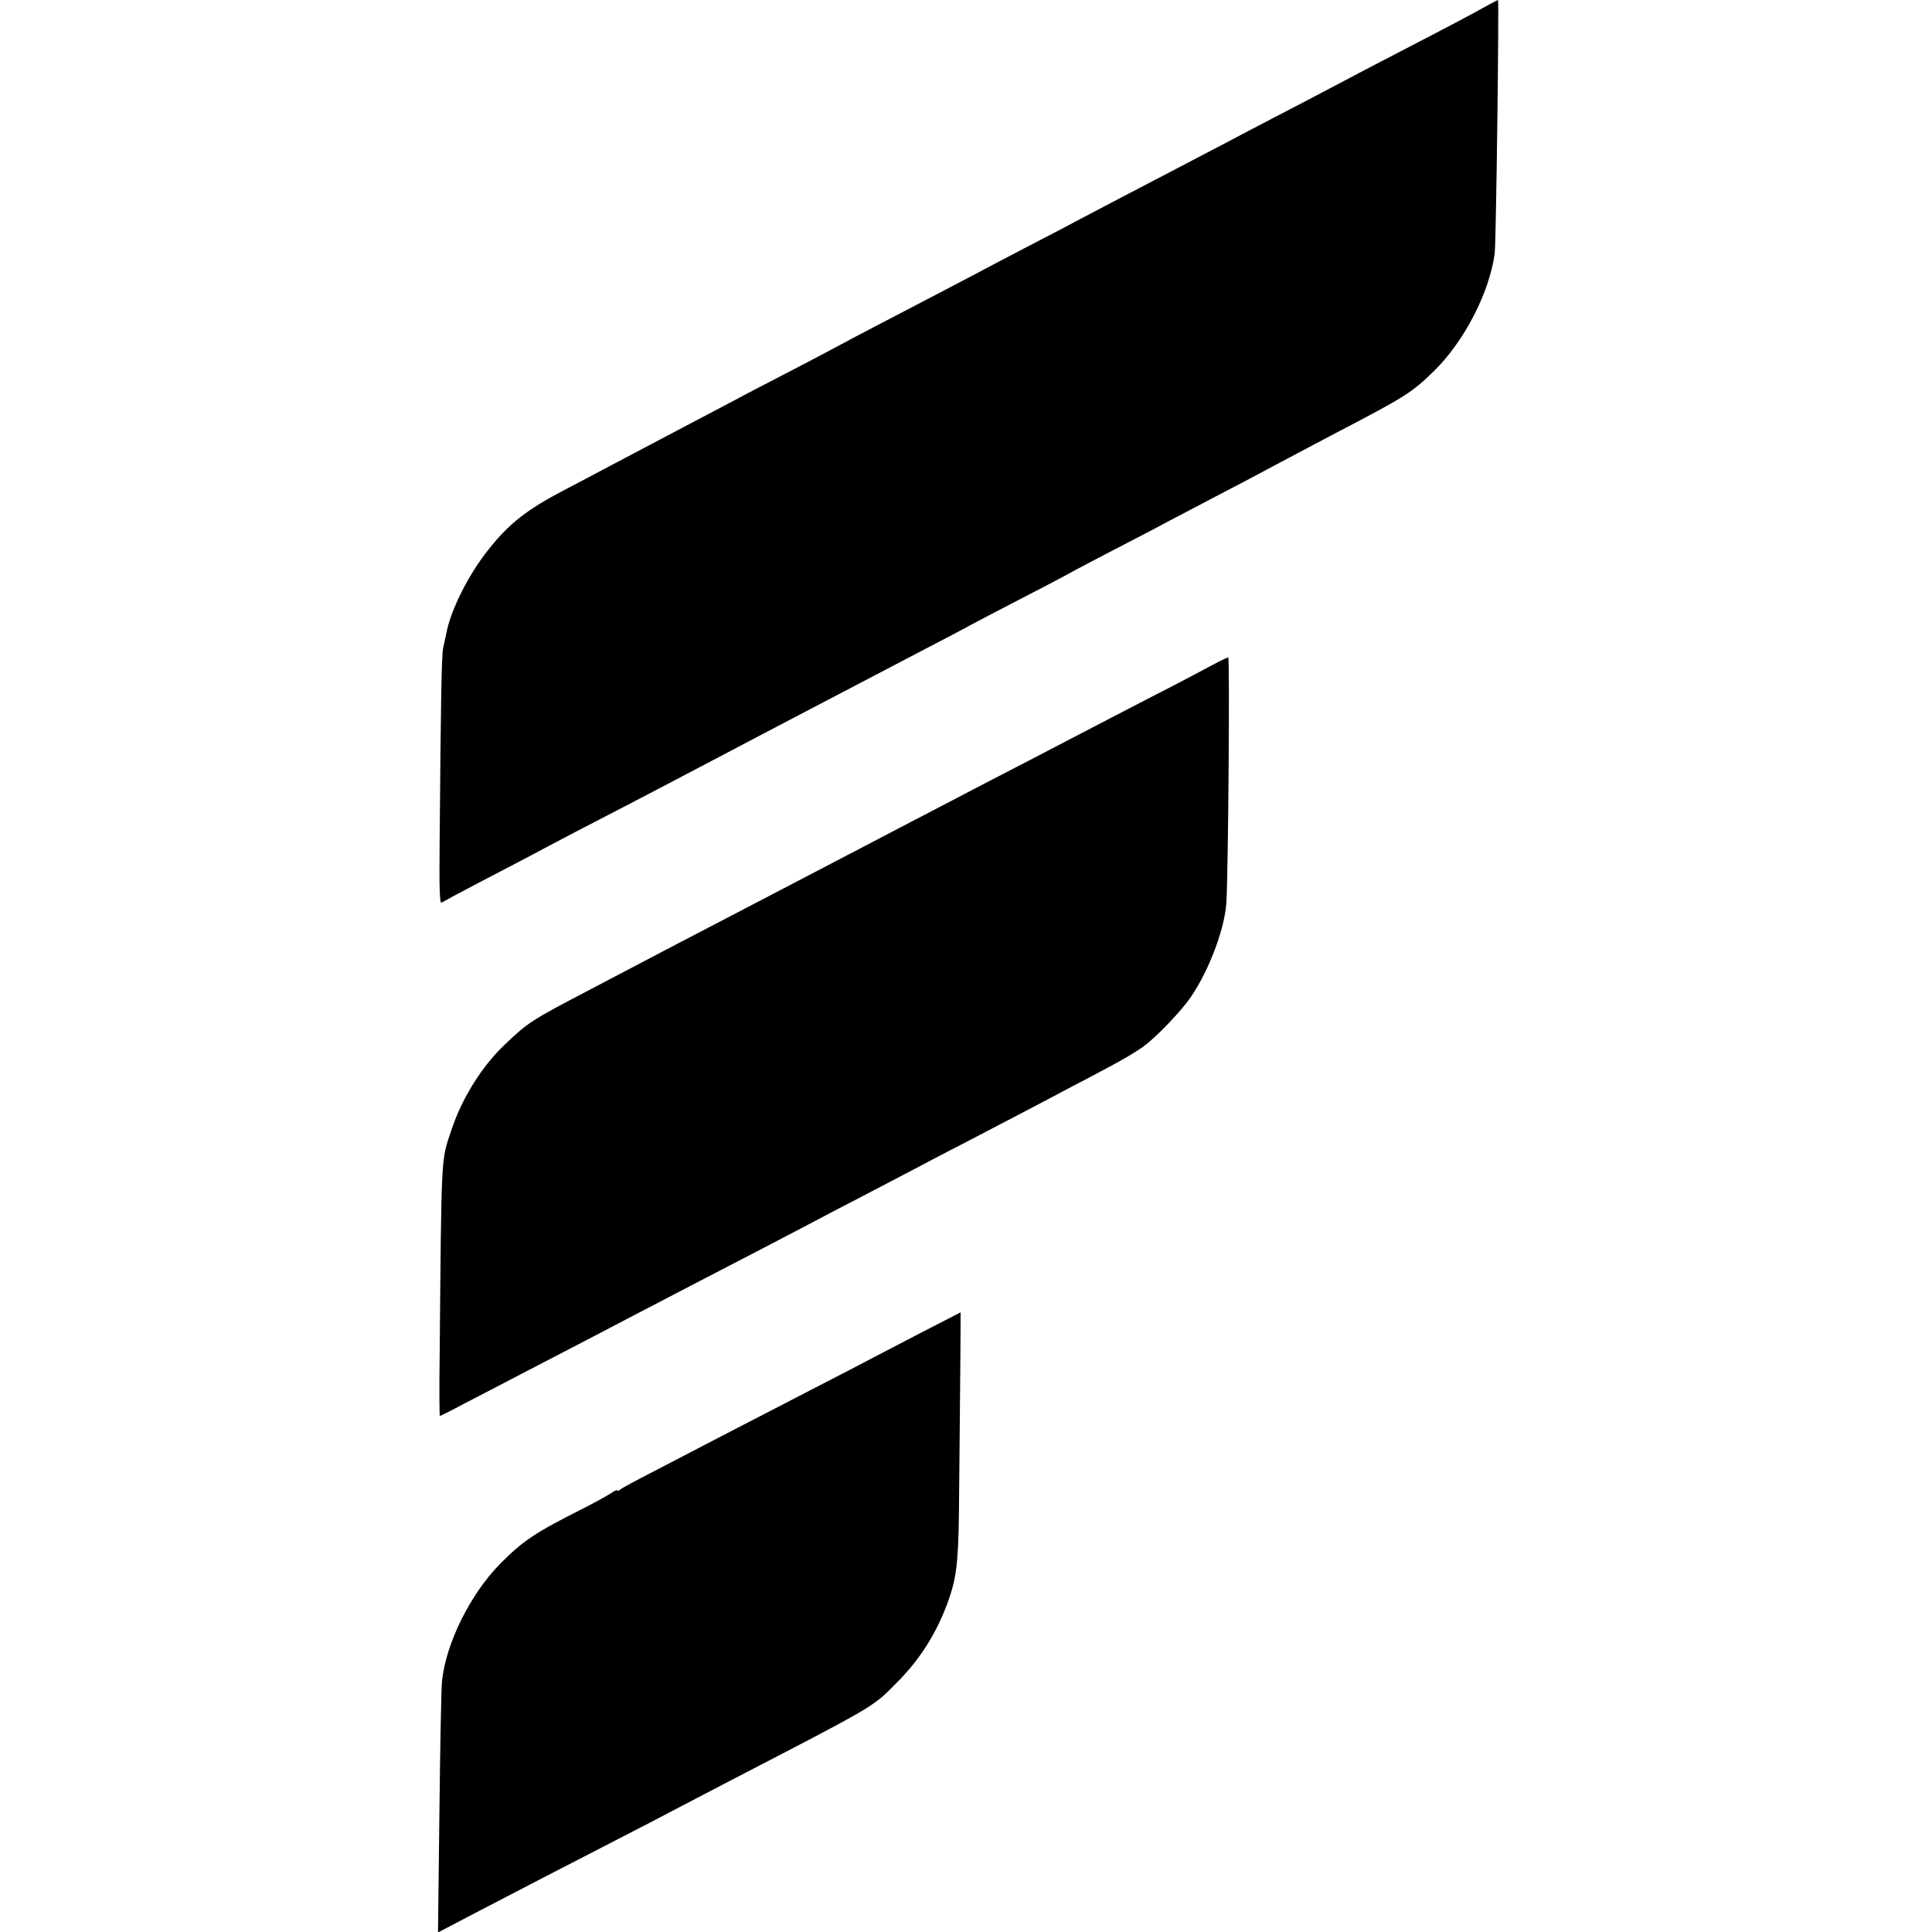
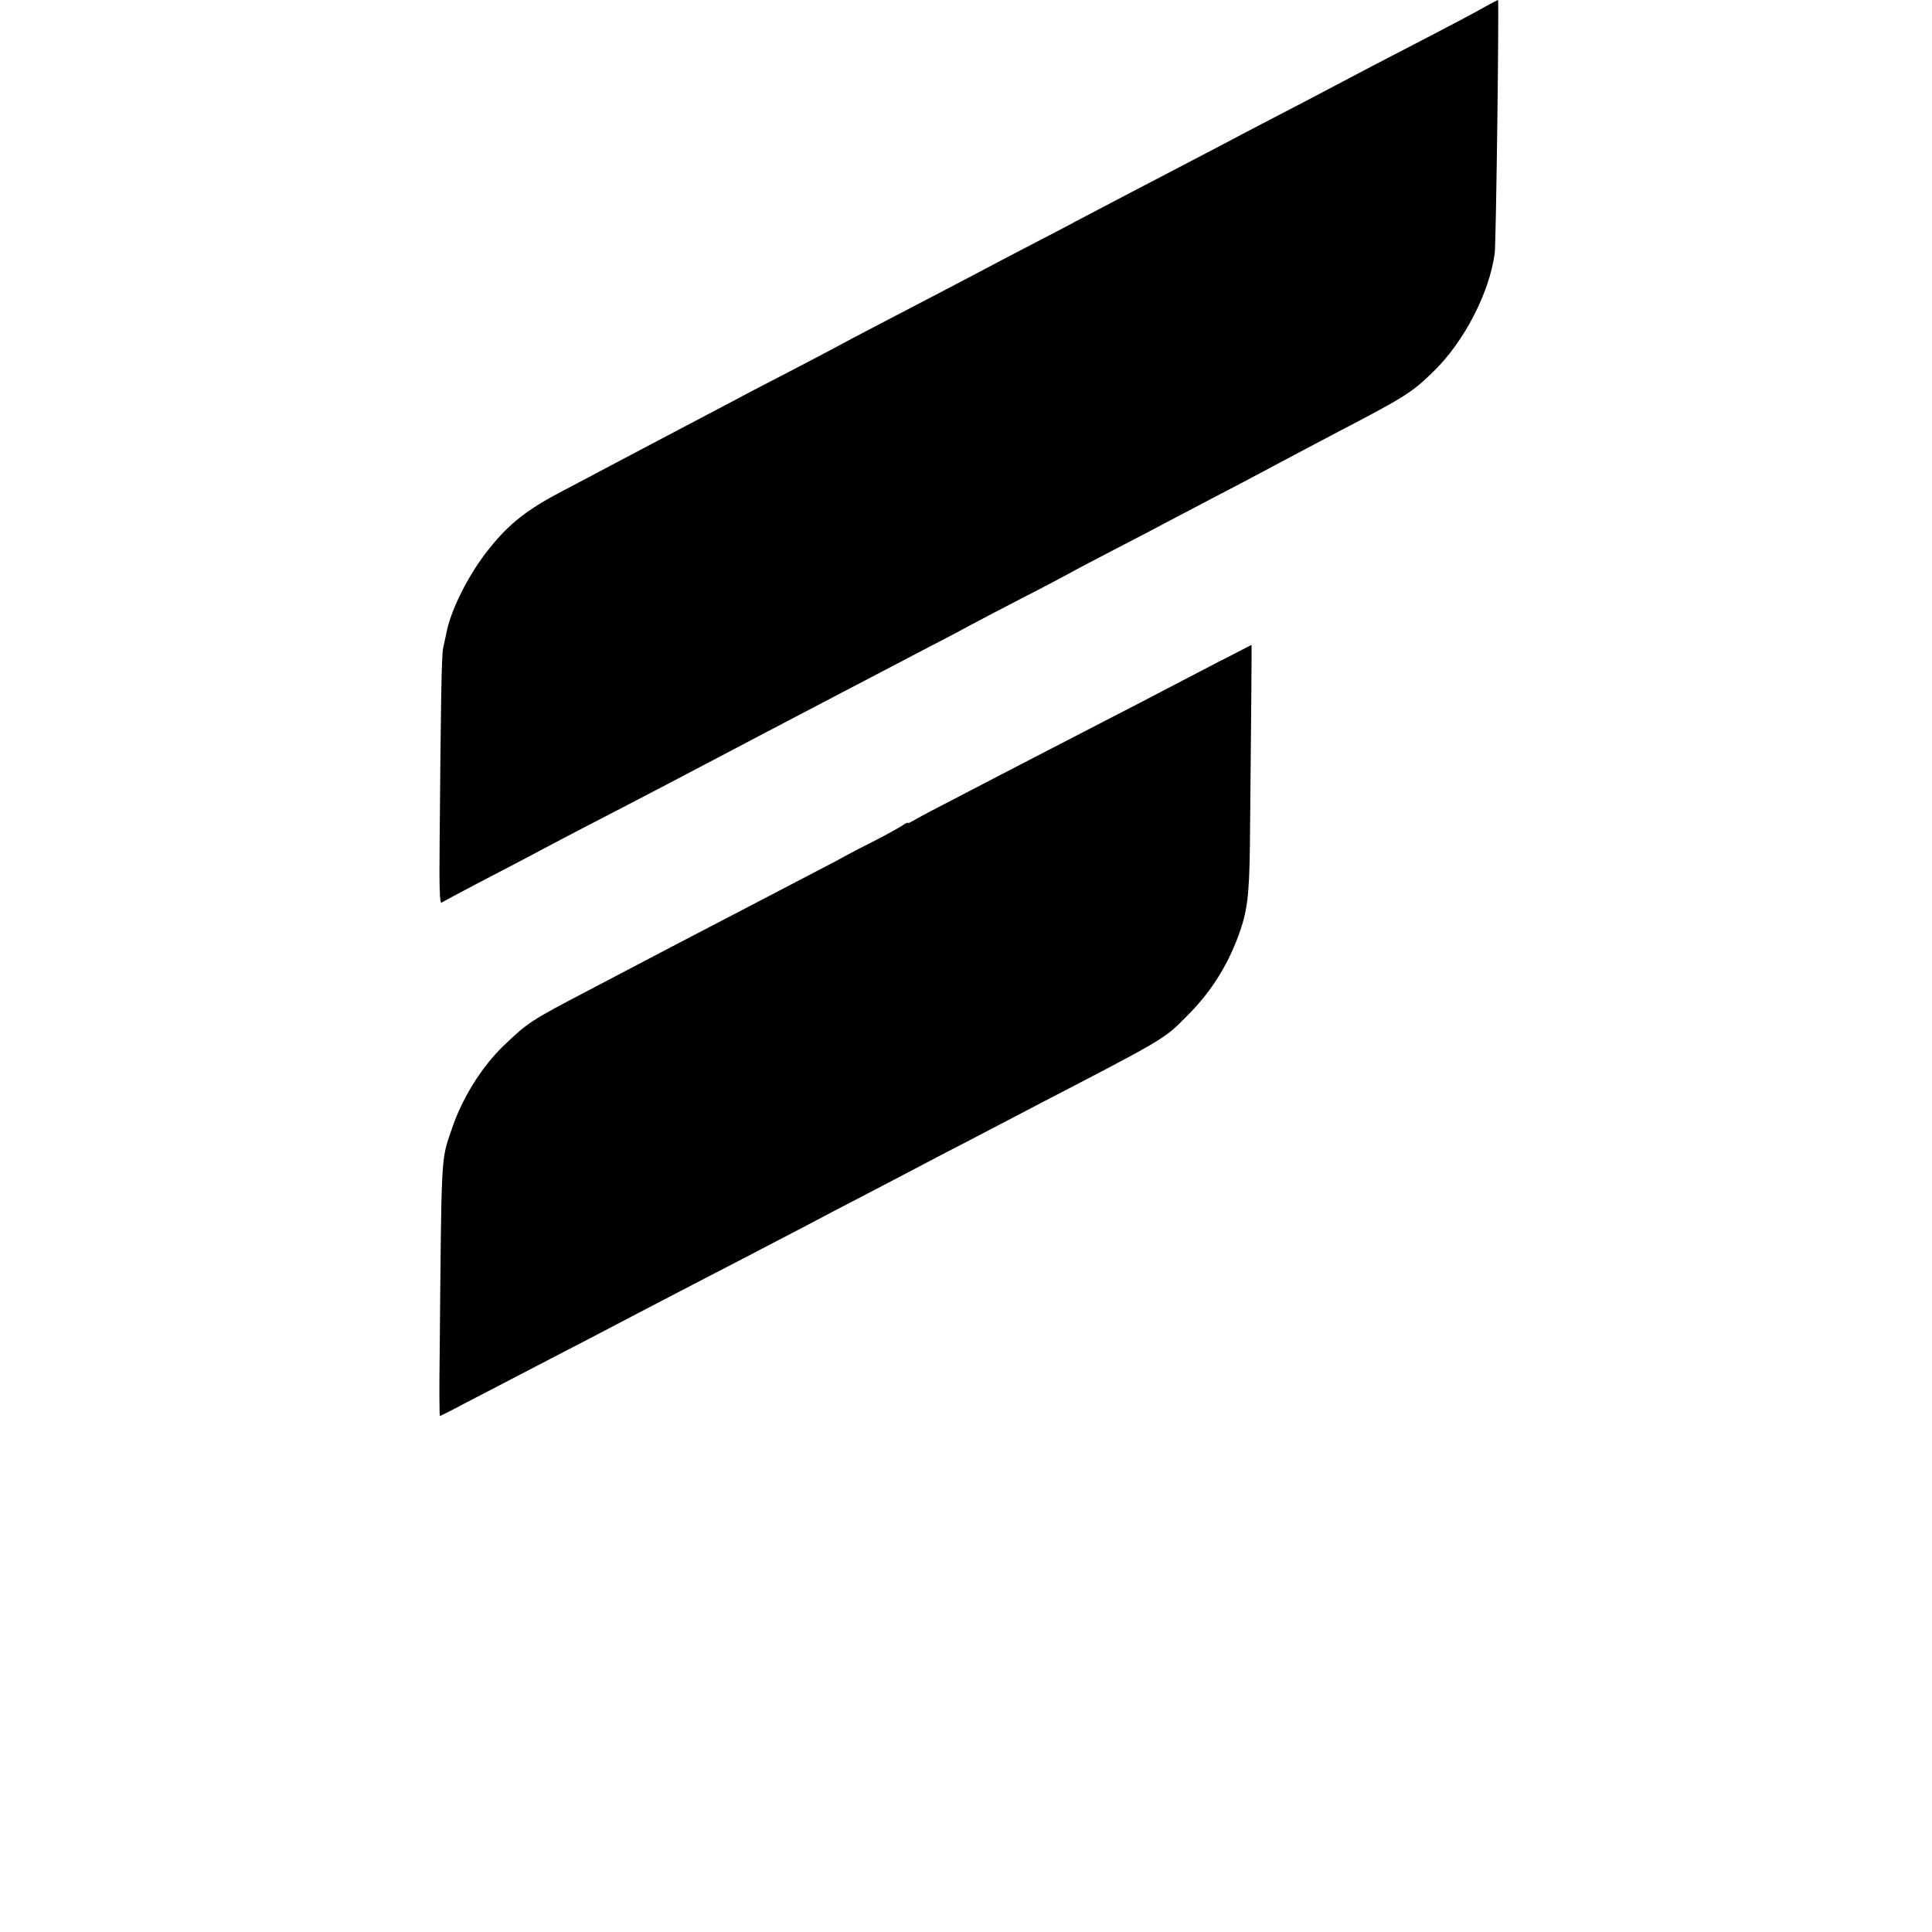
<svg xmlns="http://www.w3.org/2000/svg" version="1" width="1093.333" height="1093.333" viewBox="0 0 820 820">
-   <path d="M629.5 3.3c-3.3 1.9-12.7 6.9-21 11.2-19 9.8-33.5 17.4-45 23.5-4.9 2.6-14.8 7.8-22 11.5-7.1 3.7-17.3 9-22.5 11.8-11.2 5.9-24.7 12.9-42.5 22.2-7.1 3.7-16.1 8.5-20 10.5-3.8 2.1-13.3 7-21 11-7.7 4-17.4 9.1-21.5 11.3-7.2 3.8-18.7 9.8-42.5 22.2-6 3.1-13.7 7.2-17 9-3.3 1.8-12.3 6.5-20 10.5-7.7 4-17.6 9.1-22 11.5-4.4 2.3-12.9 6.8-19 10-12.4 6.5-20.6 10.9-34.5 18.2-5.2 2.8-14 7.4-19.5 10.3-15.6 8.1-23.4 14.2-31.9 24.9-8.7 10.8-16.4 26.1-18.2 36.1-.3 1.4-.9 4.1-1.3 6-.7 3.3-1 21.9-1.5 82.2-.2 19.1 0 26.5.8 25.9.6-.4 7.9-4.3 16.1-8.6 8.3-4.3 18.2-9.5 22-11.5 3.9-2.1 12.6-6.7 19.5-10.3 26.9-13.9 51.9-27 65.5-34.2 7.8-4.1 14.4-7.6 38.5-20.2 18.9-9.9 31.7-16.6 45.5-23.8 7.2-3.7 15.3-8 18-9.5 2.8-1.5 12.7-6.7 22-11.5 9.4-4.8 18.4-9.6 20-10.5 1.7-1 9.8-5.2 18-9.5 8.3-4.3 18.2-9.4 22-11.5 3.9-2 12.9-6.8 20-10.5 7.2-3.7 19.5-10.2 27.5-14.5 8-4.3 19.5-10.3 25.5-13.5 29.2-15.2 31.9-17 41.1-26 12.8-12.5 23.6-33.3 25.8-50C635 103.3 636.3 0 635.8 0c-.2 0-3 1.5-6.3 3.3zM514.5 282.3c-3.3 1.8-15.4 8.2-27 14.1-11.5 6-25.5 13.2-31 16.1-5.5 2.9-16.7 8.7-25 13-8.2 4.2-19.5 10.1-25 13-5.5 2.9-16.3 8.5-24 12.5-7.7 4-17.6 9.2-22 11.5-7.7 4-17.4 9.1-46 24-22.5 11.7-35.7 18.6-45 23.5-4.9 2.6-13.9 7.3-20 10.5-24.3 12.7-25.4 13.5-35.3 22.9-9.8 9.3-18.2 22.9-22.6 36.2-4.5 13.4-4.2 8.7-5 96.2-.2 13.8-.1 25.2.1 25.2s5-2.4 10.6-5.4c5.6-2.9 17-8.8 25.2-13.1 20.7-10.7 38.5-20 48-25 4.4-2.3 15.2-7.9 24-12.5 16.8-8.7 31.7-16.4 47.5-24.7 5.2-2.8 15.8-8.3 23.5-12.3 7.7-4 17.6-9.2 22-11.5 4.4-2.3 13.6-7.2 20.5-10.7 21.8-11.4 36.3-18.9 45-23.6 4.7-2.4 12.8-6.7 18-9.5 5.2-2.7 11.5-6.5 14-8.3 5-3.6 14-12.8 18.8-19 8.2-10.7 15.8-29.9 16.7-42 .8-12.2 1.5-104.4.8-104.4-.5.1-3.5 1.5-6.8 3.3zM391 565.6c-9.1 4.7-22.8 11.9-30.5 15.9-7.7 4-21.2 10.9-30 15.5-8.8 4.5-21.8 11.3-29 15-7.1 3.7-18.4 9.6-25 13-6.6 3.4-12.6 6.6-13.2 7.2-.7.6-1.3.7-1.3.4 0-.4-1.2.1-2.7 1.2-1.6 1-6.6 3.8-11.3 6.2-21.1 10.6-26.1 14-35.8 23.8-12.7 13-22.9 33.6-24.6 49.7-.3 2.7-.8 27.9-1.1 55.8l-.6 50.9 14.5-7.6c18.6-9.7 38.5-20 60.1-31.1 9.4-4.8 21.1-10.9 26-13.5 5-2.6 15.3-8 23-12 62.9-32.6 60.7-31.3 71-41.7 9.8-9.8 16.6-20.5 21.5-33.5 3.9-10.6 4.7-16.9 5-38.4.5-49.2.8-85.4.7-85.4-.1.1-7.6 3.9-16.7 8.6z" />
+   <path d="M629.5 3.3c-3.3 1.9-12.7 6.9-21 11.2-19 9.8-33.5 17.4-45 23.5-4.9 2.6-14.8 7.8-22 11.5-7.1 3.7-17.3 9-22.5 11.8-11.2 5.9-24.7 12.9-42.5 22.2-7.1 3.7-16.1 8.5-20 10.5-3.8 2.1-13.3 7-21 11-7.7 4-17.4 9.1-21.5 11.3-7.2 3.8-18.7 9.8-42.5 22.2-6 3.1-13.7 7.2-17 9-3.3 1.8-12.3 6.5-20 10.5-7.7 4-17.6 9.1-22 11.5-4.4 2.3-12.9 6.8-19 10-12.4 6.5-20.6 10.9-34.5 18.2-5.2 2.8-14 7.4-19.5 10.3-15.6 8.1-23.4 14.2-31.9 24.9-8.7 10.8-16.4 26.1-18.2 36.1-.3 1.4-.9 4.1-1.3 6-.7 3.3-1 21.9-1.5 82.2-.2 19.1 0 26.5.8 25.9.6-.4 7.9-4.3 16.1-8.6 8.3-4.3 18.2-9.5 22-11.5 3.9-2.1 12.6-6.7 19.5-10.3 26.9-13.9 51.9-27 65.5-34.2 7.8-4.1 14.4-7.6 38.5-20.2 18.9-9.9 31.7-16.6 45.5-23.8 7.2-3.7 15.3-8 18-9.5 2.8-1.5 12.7-6.7 22-11.5 9.4-4.8 18.4-9.6 20-10.5 1.7-1 9.8-5.2 18-9.5 8.3-4.3 18.2-9.4 22-11.5 3.9-2 12.9-6.8 20-10.5 7.2-3.7 19.5-10.2 27.5-14.5 8-4.3 19.5-10.3 25.5-13.5 29.2-15.2 31.9-17 41.1-26 12.8-12.5 23.6-33.3 25.8-50C635 103.3 636.3 0 635.8 0c-.2 0-3 1.5-6.3 3.3zM514.5 282.3c-3.3 1.8-15.4 8.2-27 14.1-11.5 6-25.5 13.2-31 16.1-5.5 2.9-16.7 8.7-25 13-8.2 4.2-19.5 10.1-25 13-5.5 2.9-16.3 8.5-24 12.5-7.7 4-17.6 9.2-22 11.5-7.7 4-17.4 9.1-46 24-22.5 11.7-35.7 18.6-45 23.5-4.9 2.6-13.9 7.3-20 10.5-24.3 12.7-25.4 13.5-35.3 22.9-9.8 9.3-18.2 22.9-22.6 36.2-4.5 13.4-4.2 8.7-5 96.2-.2 13.8-.1 25.2.1 25.2s5-2.4 10.6-5.4c5.6-2.9 17-8.8 25.2-13.1 20.7-10.7 38.5-20 48-25 4.4-2.3 15.2-7.9 24-12.5 16.8-8.7 31.7-16.4 47.5-24.7 5.2-2.8 15.8-8.3 23.5-12.3 7.7-4 17.6-9.2 22-11.5 4.4-2.3 13.6-7.2 20.5-10.7 21.8-11.4 36.3-18.9 45-23.6 4.7-2.4 12.8-6.7 18-9.5 5.2-2.7 11.5-6.5 14-8.3 5-3.6 14-12.8 18.8-19 8.2-10.7 15.8-29.9 16.7-42 .8-12.2 1.5-104.4.8-104.4-.5.1-3.5 1.5-6.8 3.3zc-9.1 4.7-22.8 11.9-30.5 15.9-7.7 4-21.2 10.9-30 15.5-8.8 4.5-21.8 11.3-29 15-7.1 3.7-18.4 9.6-25 13-6.6 3.4-12.6 6.6-13.2 7.2-.7.6-1.3.7-1.3.4 0-.4-1.2.1-2.7 1.2-1.6 1-6.6 3.8-11.3 6.2-21.1 10.6-26.1 14-35.8 23.8-12.7 13-22.9 33.6-24.6 49.7-.3 2.7-.8 27.9-1.1 55.8l-.6 50.9 14.5-7.6c18.6-9.7 38.5-20 60.1-31.1 9.4-4.8 21.1-10.9 26-13.5 5-2.6 15.3-8 23-12 62.9-32.6 60.7-31.3 71-41.7 9.8-9.8 16.6-20.5 21.5-33.5 3.9-10.6 4.7-16.9 5-38.4.5-49.2.8-85.4.7-85.4-.1.1-7.6 3.9-16.7 8.6z" />
</svg>